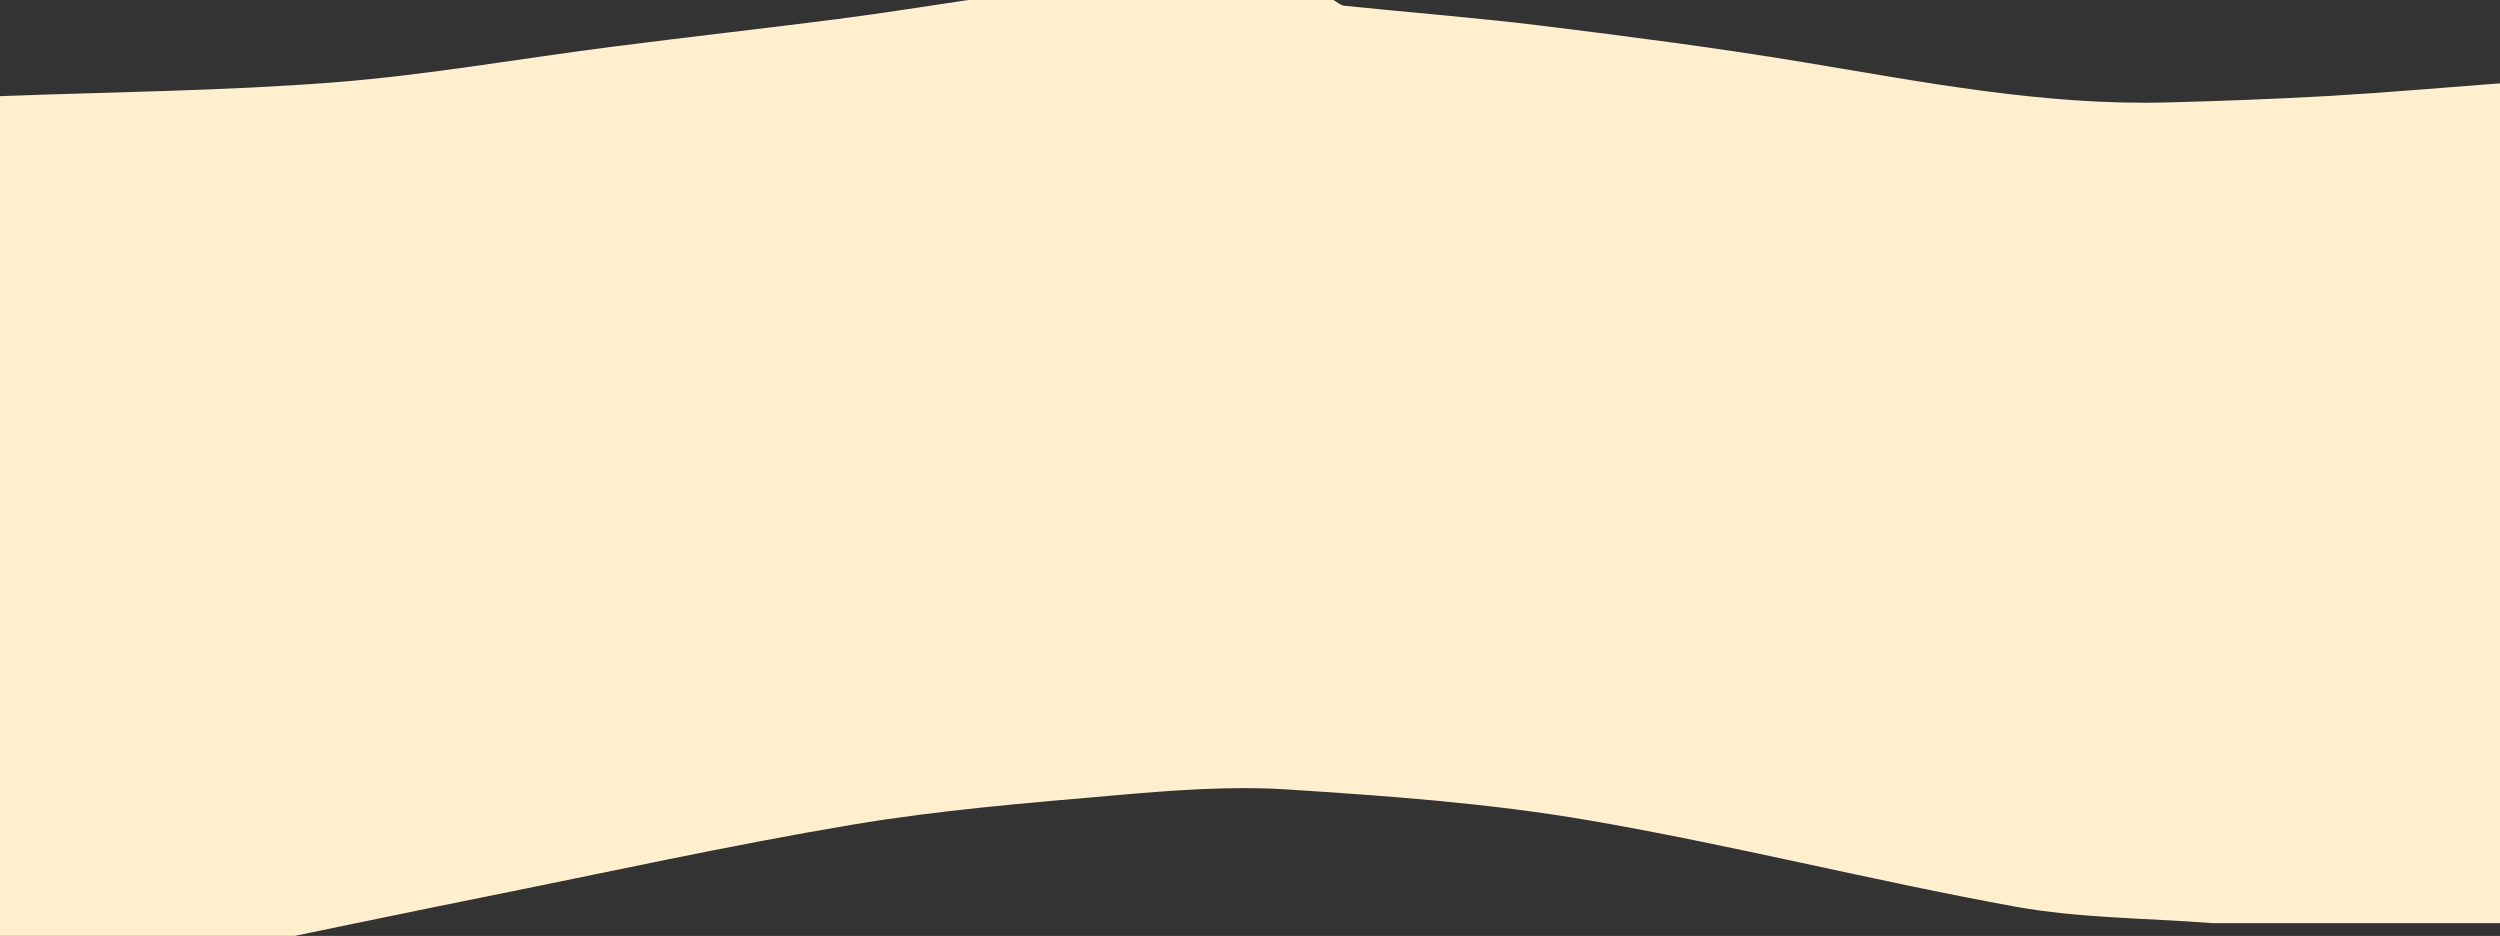
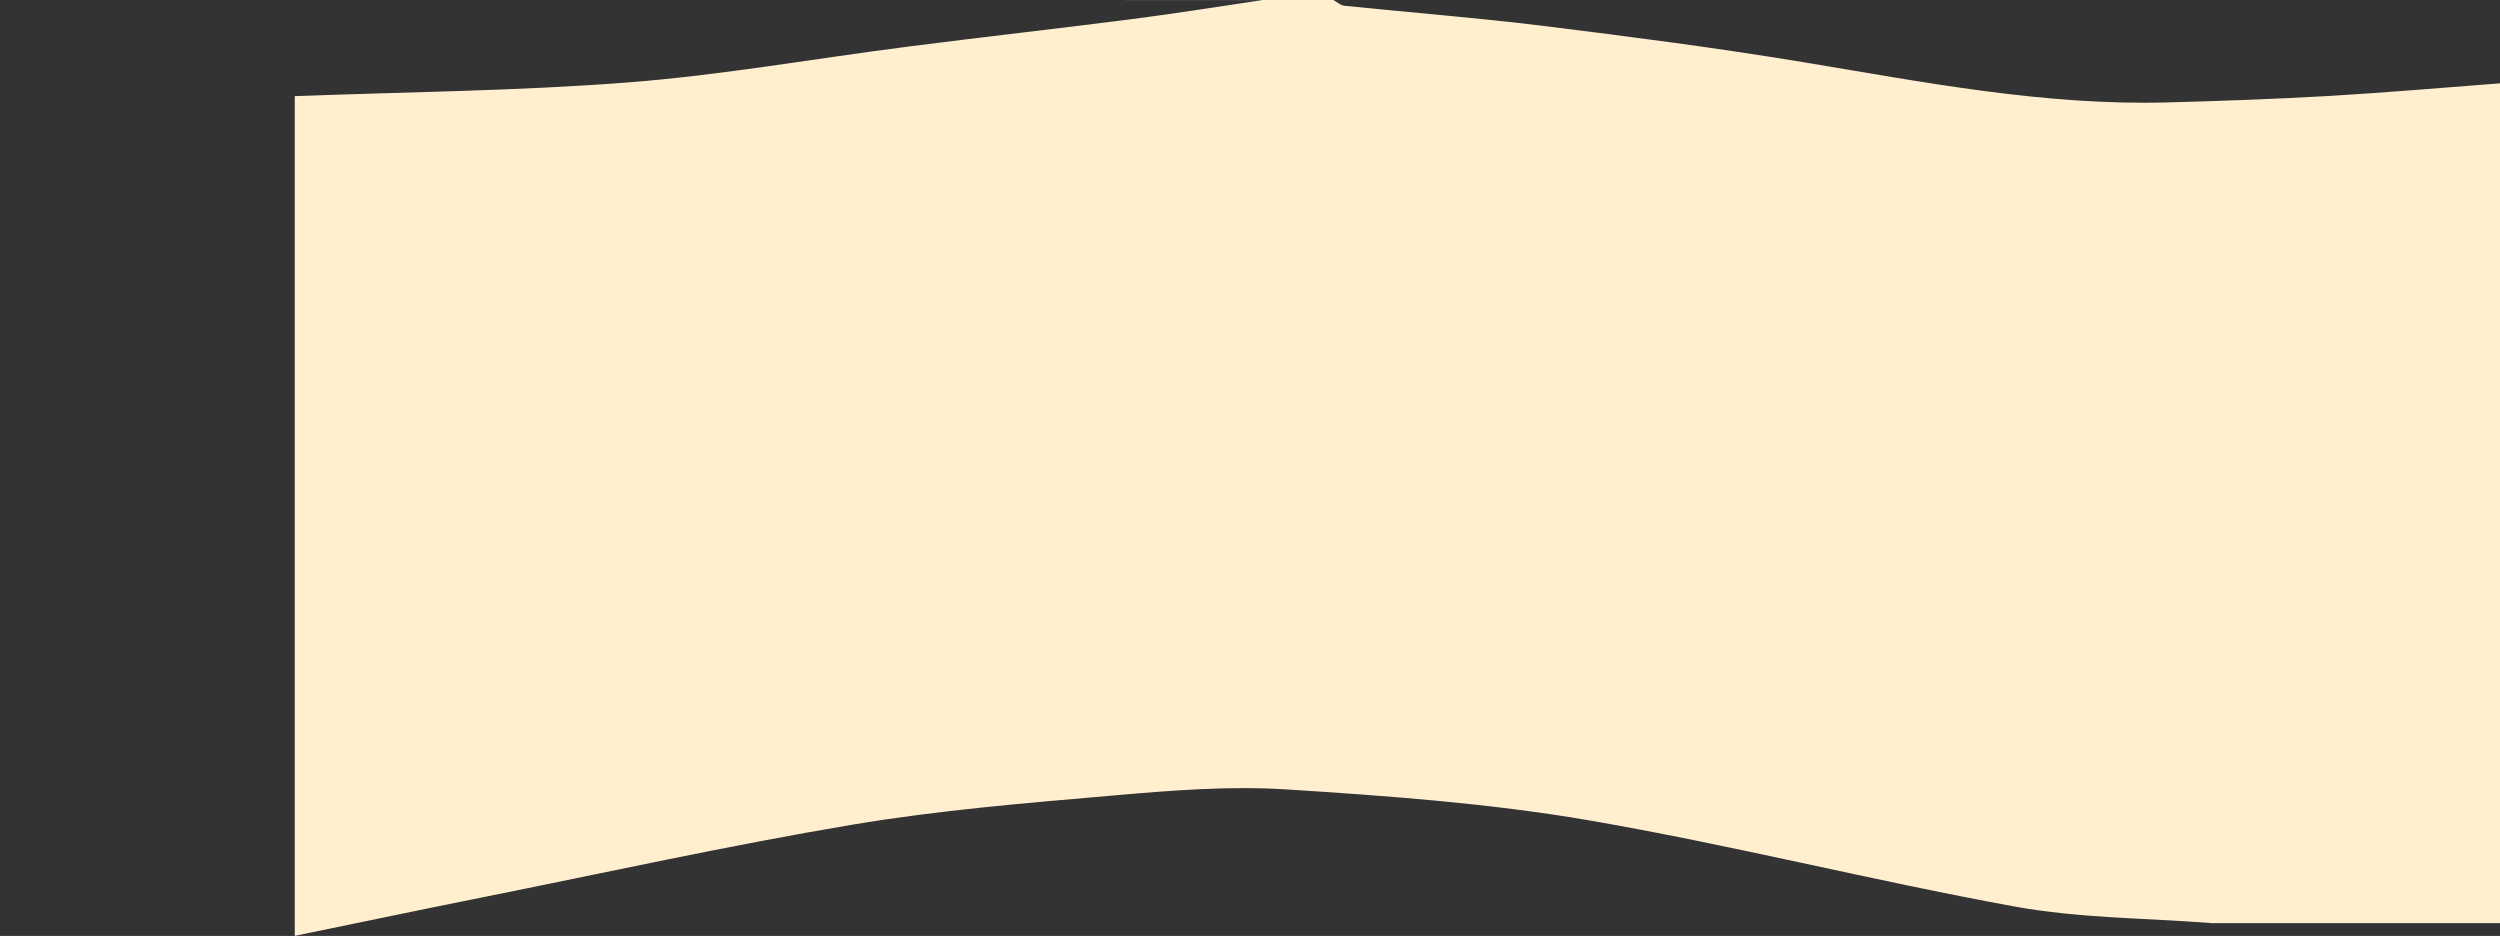
<svg xmlns="http://www.w3.org/2000/svg" id="Livello_1" data-name="Livello 1" viewBox="0 0 389.99 146">
  <rect x="0" y="0" width="389.99" height="146" fill="#333333" stroke="none" />
  <defs>
    <style>      .cls-1 {        fill: #ffefcf;        stroke-width: 0px;      }    </style>
  </defs>
-   <path class="cls-1" d="m151,0h57c.57.31,1.11.83,1.7.9,10.35,1.06,20.72,1.87,31.04,3.14,13.59,1.68,27.18,3.44,40.68,5.68,18.76,3.11,37.44,6.76,56.58,6.26,8.44-.22,16.88-.53,25.31-1.01,8.9-.52,17.79-1.3,26.68-1.97v131c-5.67,0-11.33,0-17,0h-28.01c-10.23-.8-20.62-.75-30.67-2.58-22.3-4.06-44.34-9.66-66.68-13.49-15.45-2.64-31.2-3.78-46.87-4.78-8.9-.57-17.93.14-26.85.92-13.67,1.19-27.4,2.3-40.91,4.57-19.42,3.26-38.67,7.52-57.99,11.39-9.68,1.94-19.35,3.97-29.03,5.96H0V15c17.37-.66,34.77-.8,52.09-2.15,14.61-1.14,29.1-3.73,43.66-5.59,11.62-1.49,23.26-2.79,34.87-4.28,6.81-.88,13.59-1.97,20.38-2.97h0Z" />
+   <path class="cls-1" d="m151,0h57c.57.31,1.11.83,1.7.9,10.35,1.06,20.72,1.87,31.04,3.14,13.59,1.68,27.18,3.44,40.68,5.68,18.76,3.11,37.44,6.76,56.58,6.26,8.44-.22,16.88-.53,25.31-1.01,8.9-.52,17.79-1.3,26.68-1.97v131c-5.67,0-11.33,0-17,0h-28.01c-10.23-.8-20.62-.75-30.67-2.58-22.3-4.06-44.34-9.66-66.68-13.49-15.45-2.64-31.2-3.78-46.87-4.78-8.9-.57-17.93.14-26.85.92-13.67,1.19-27.4,2.3-40.91,4.57-19.42,3.26-38.67,7.52-57.99,11.39-9.68,1.94-19.35,3.97-29.03,5.96V15c17.37-.66,34.77-.8,52.09-2.15,14.61-1.14,29.1-3.73,43.66-5.59,11.62-1.49,23.26-2.79,34.87-4.28,6.81-.88,13.59-1.97,20.38-2.97h0Z" />
</svg>